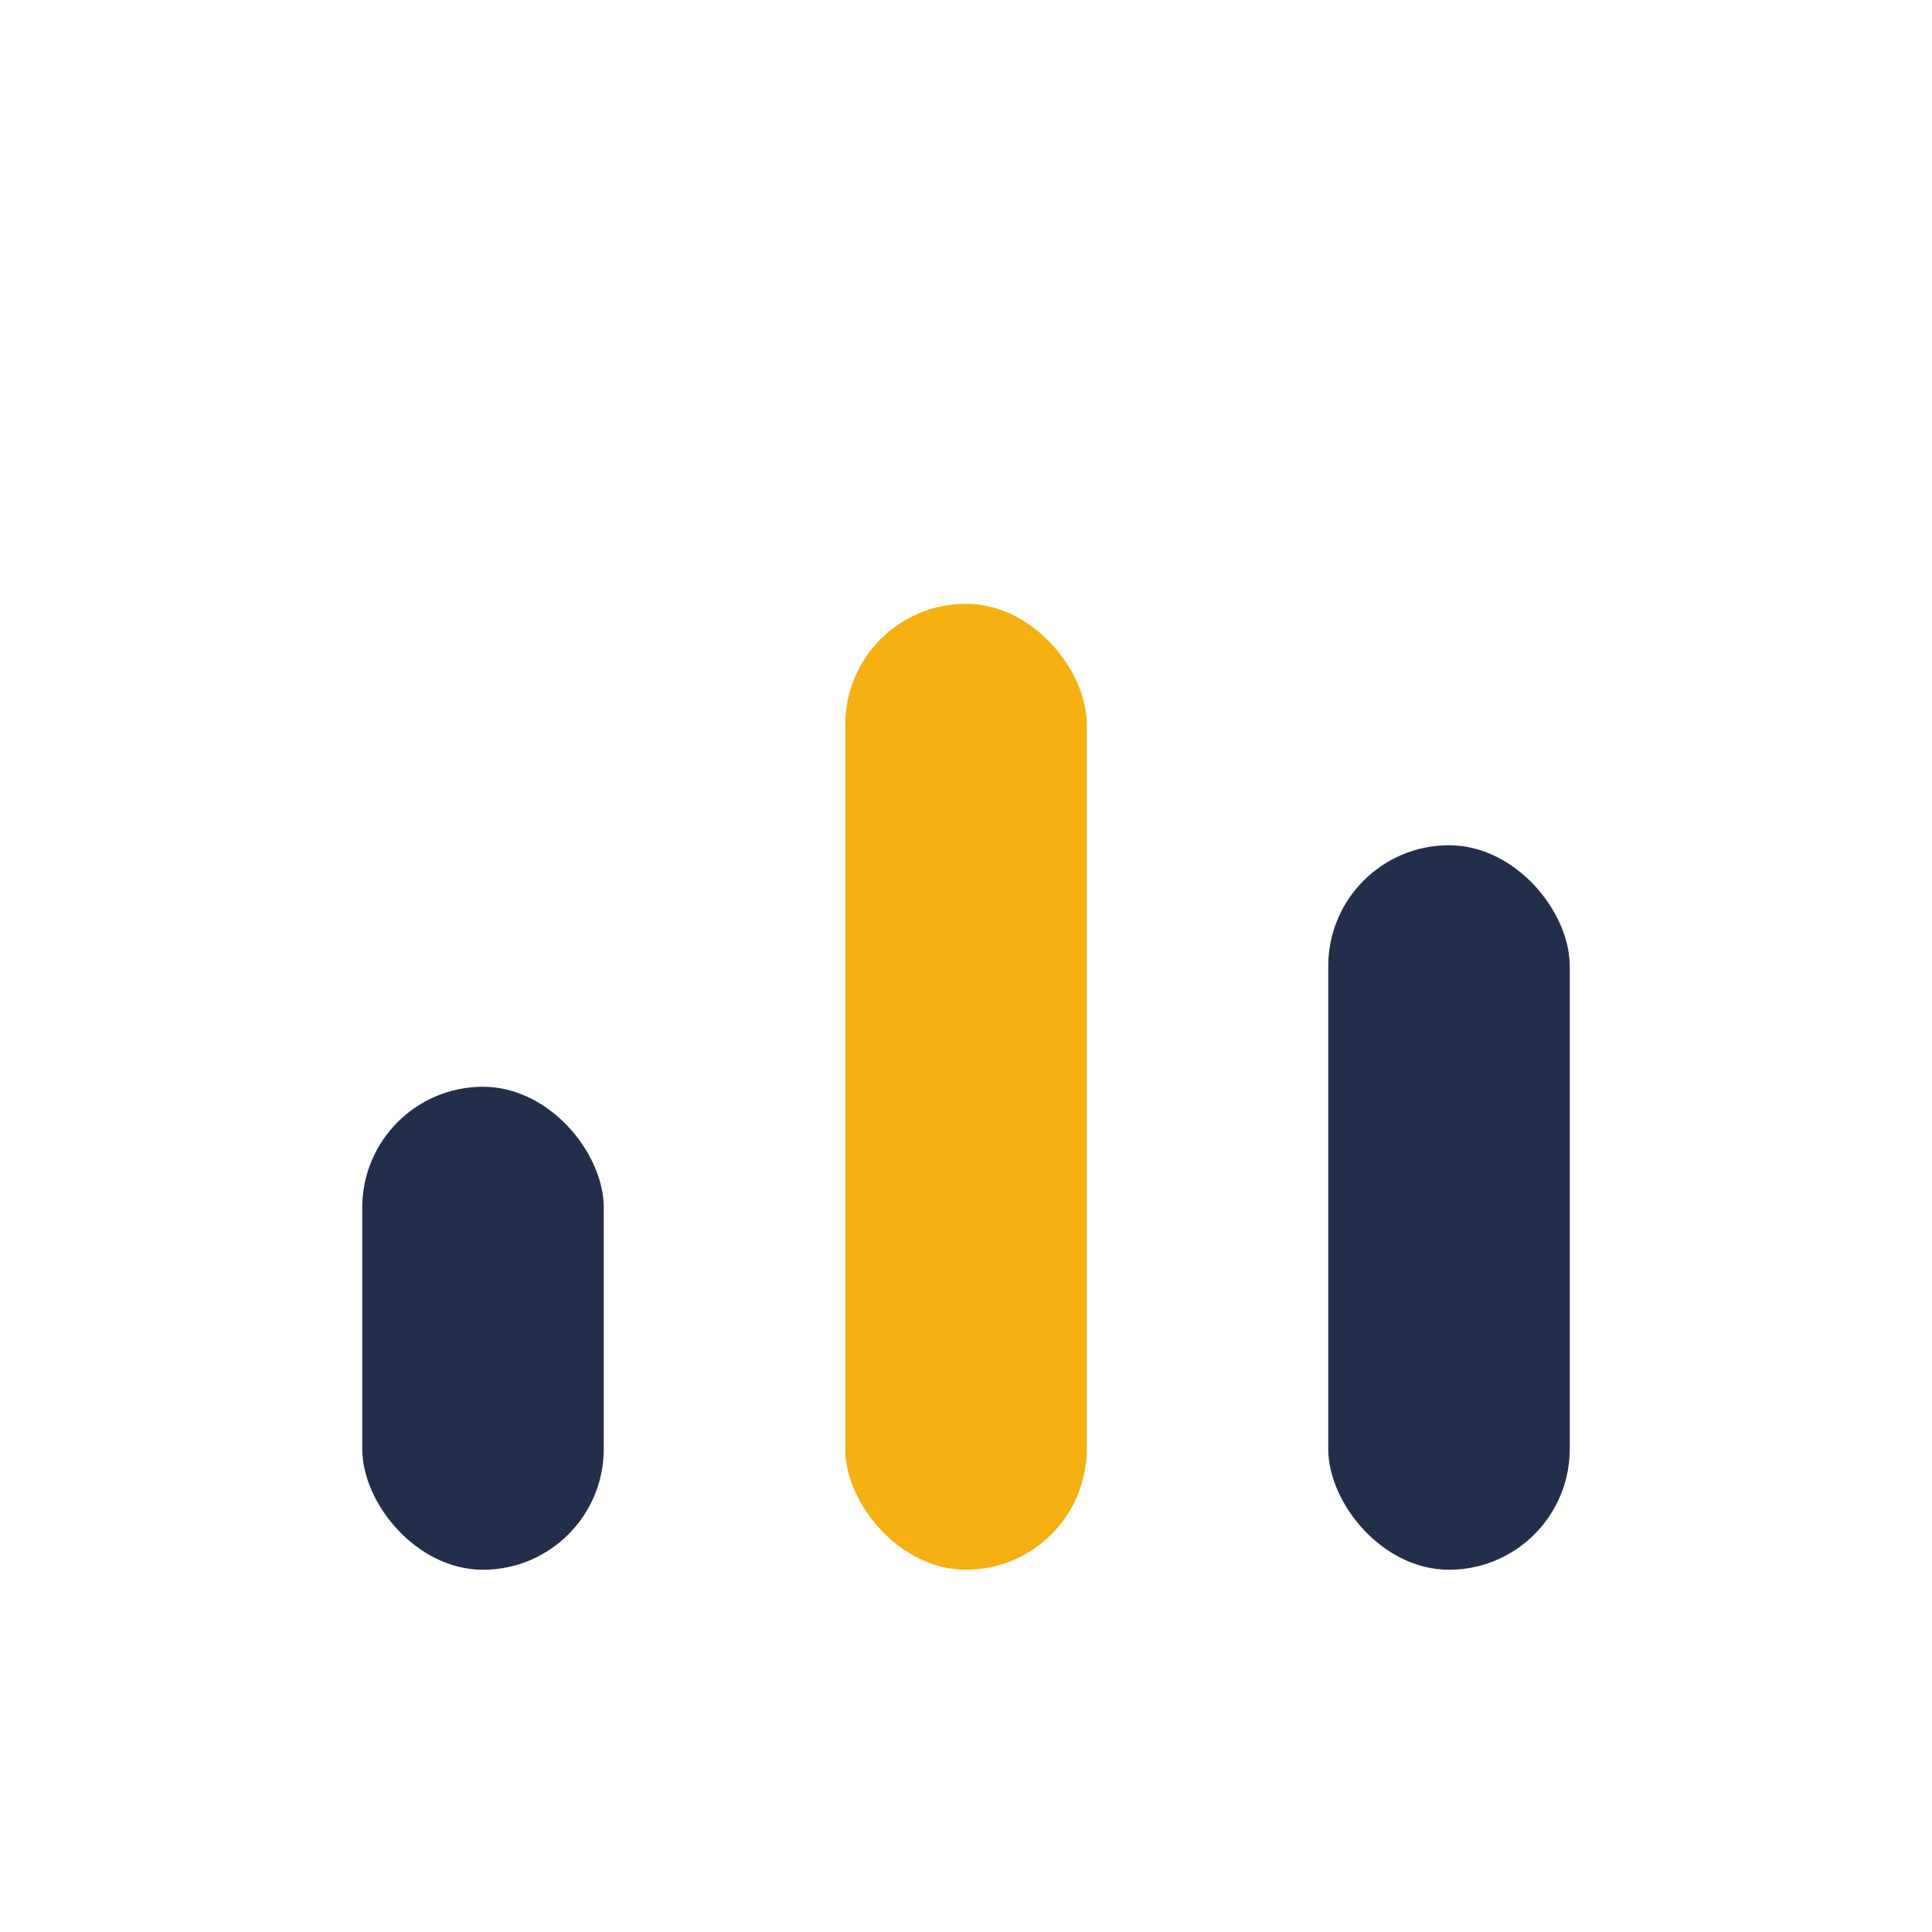
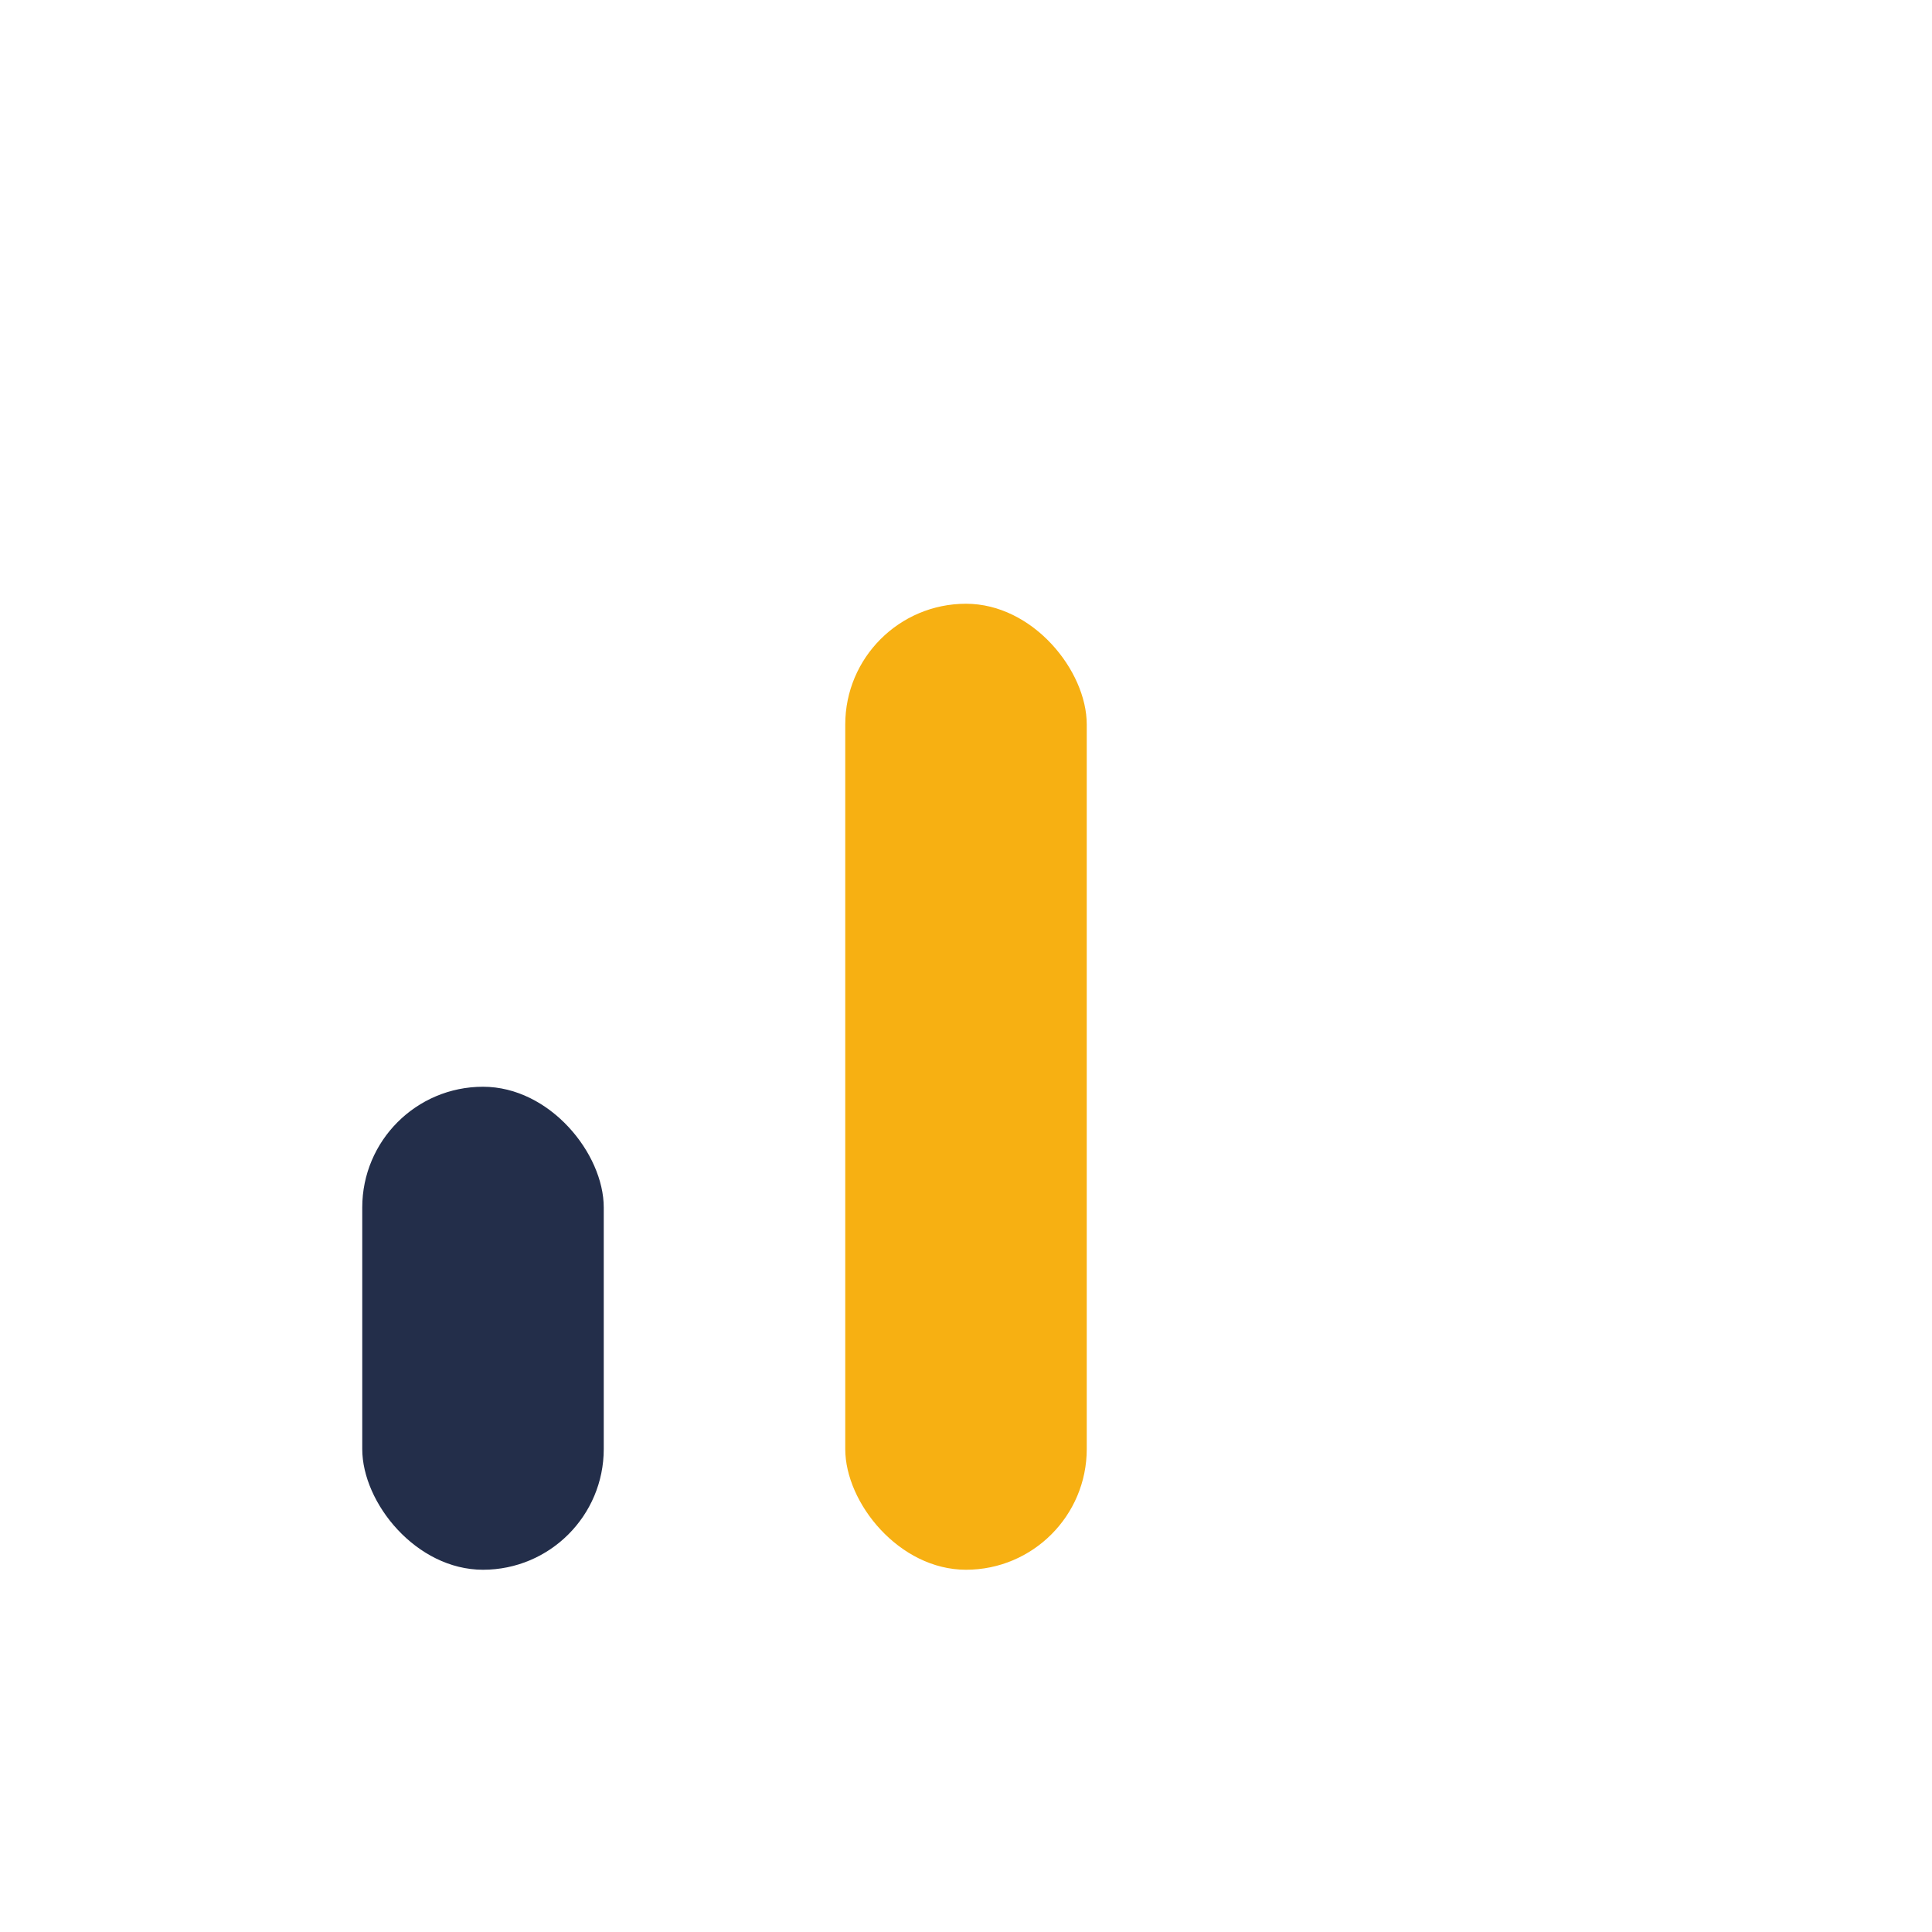
<svg xmlns="http://www.w3.org/2000/svg" width="32" height="32" viewBox="0 0 32 32">
  <rect x="6" y="18" width="4" height="8" rx="2" fill="#232E4A" />
  <rect x="14" y="10" width="4" height="16" rx="2" fill="#F7B012" />
-   <rect x="22" y="14" width="4" height="12" rx="2" fill="#232E4A" />
</svg>